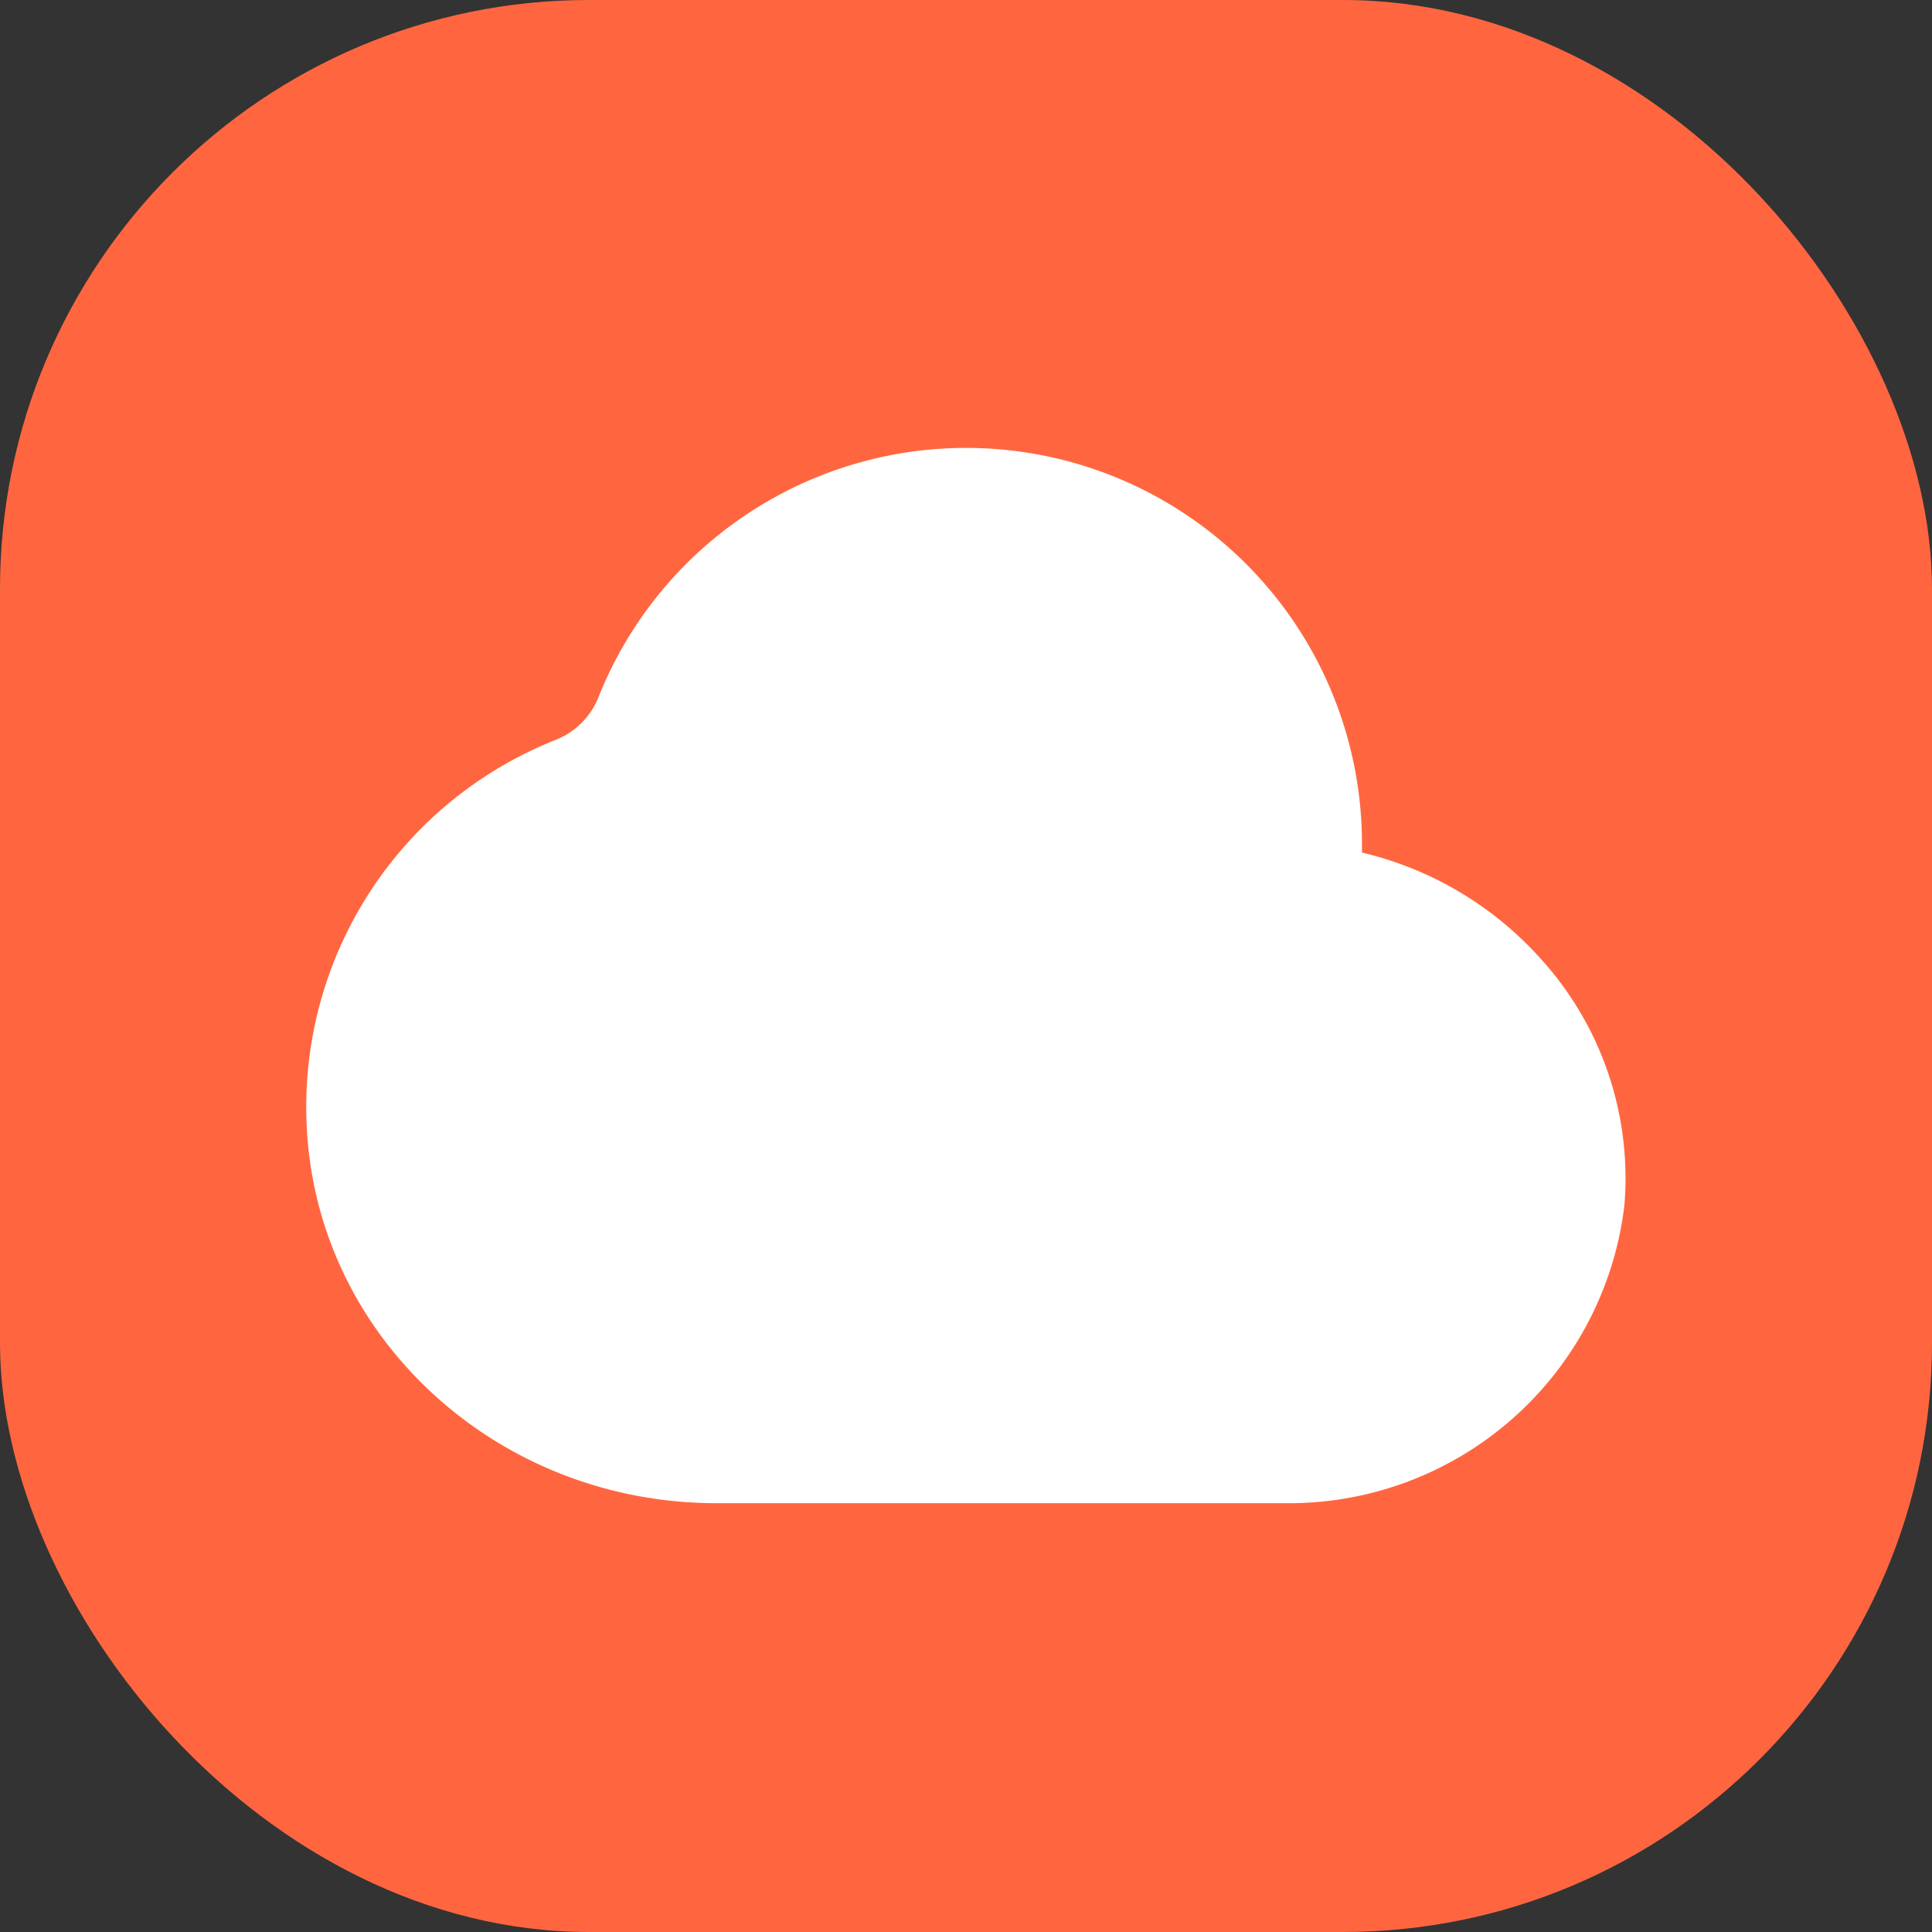
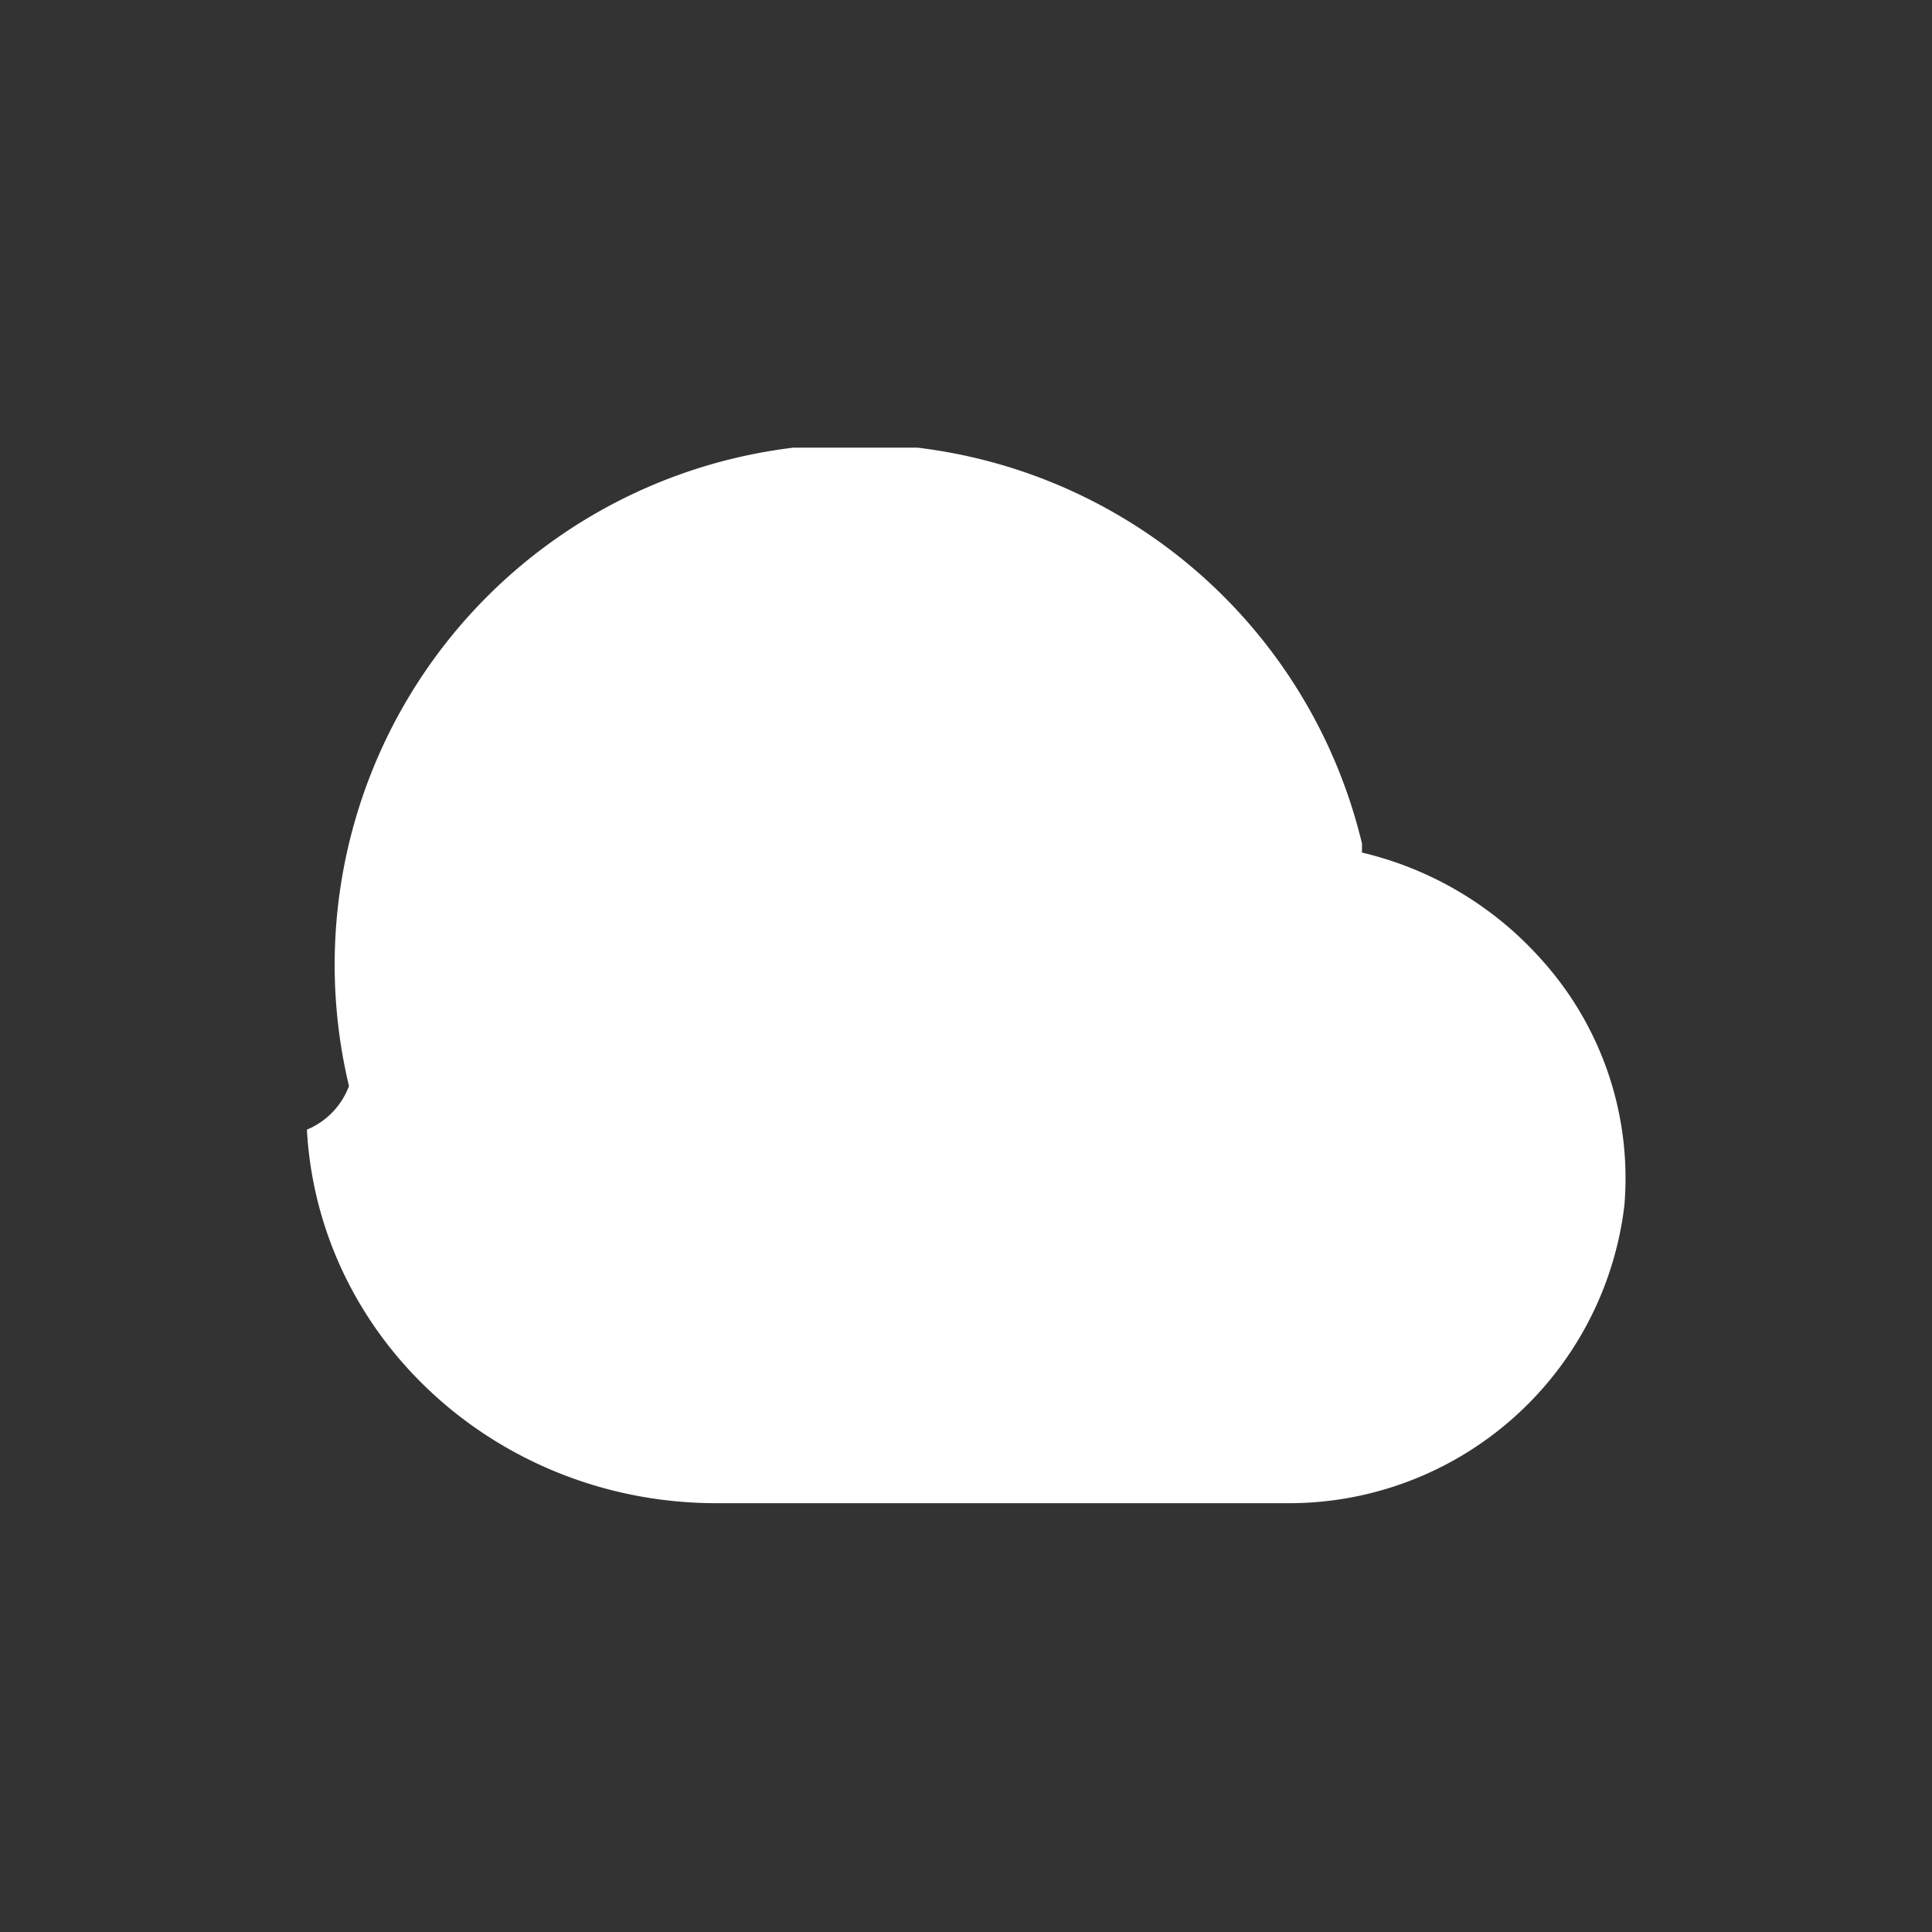
<svg xmlns="http://www.w3.org/2000/svg" width="82" height="82" viewBox="0 0 82 82">
  <rect x="0" y="0" width="82" height="82" fill="#333333" stroke="none" />
  <defs>
    <clipPath id="clip-path">
      <rect id="Rectangle_174" data-name="Rectangle 174" width="56" height="45" fill="#fff" />
    </clipPath>
  </defs>
  <g id="Group_212" data-name="Group 212" transform="translate(-874 -1310)">
-     <rect id="Rectangle_135" data-name="Rectangle 135" width="82" height="82" rx="25" transform="translate(874 1310)" fill="#ff6640" />
    <g id="Group_147" data-name="Group 147" transform="translate(887 1329)">
      <g id="Group_146" data-name="Group 146" clip-path="url(#clip-path)">
-         <path id="Path_146" data-name="Path 146" d="M41.566,44.8H17.408C8.151,44.8.516,37.836.026,28.946A16.751,16.751,0,0,1,10.638,12.382a3.232,3.232,0,0,0,1.786-1.851A16.8,16.8,0,0,1,44.806,16.8c0,.132,0,.26,0,.386a14.713,14.713,0,0,1,7.613,4.536,13.842,13.842,0,0,1,3.525,10.438A14.337,14.337,0,0,1,41.566,44.8" transform="translate(0)" fill="#fff" />
+         <path id="Path_146" data-name="Path 146" d="M41.566,44.8H17.408C8.151,44.8.516,37.836.026,28.946a3.232,3.232,0,0,0,1.786-1.851A16.8,16.8,0,0,1,44.806,16.8c0,.132,0,.26,0,.386a14.713,14.713,0,0,1,7.613,4.536,13.842,13.842,0,0,1,3.525,10.438A14.337,14.337,0,0,1,41.566,44.8" transform="translate(0)" fill="#fff" />
      </g>
    </g>
  </g>
</svg>